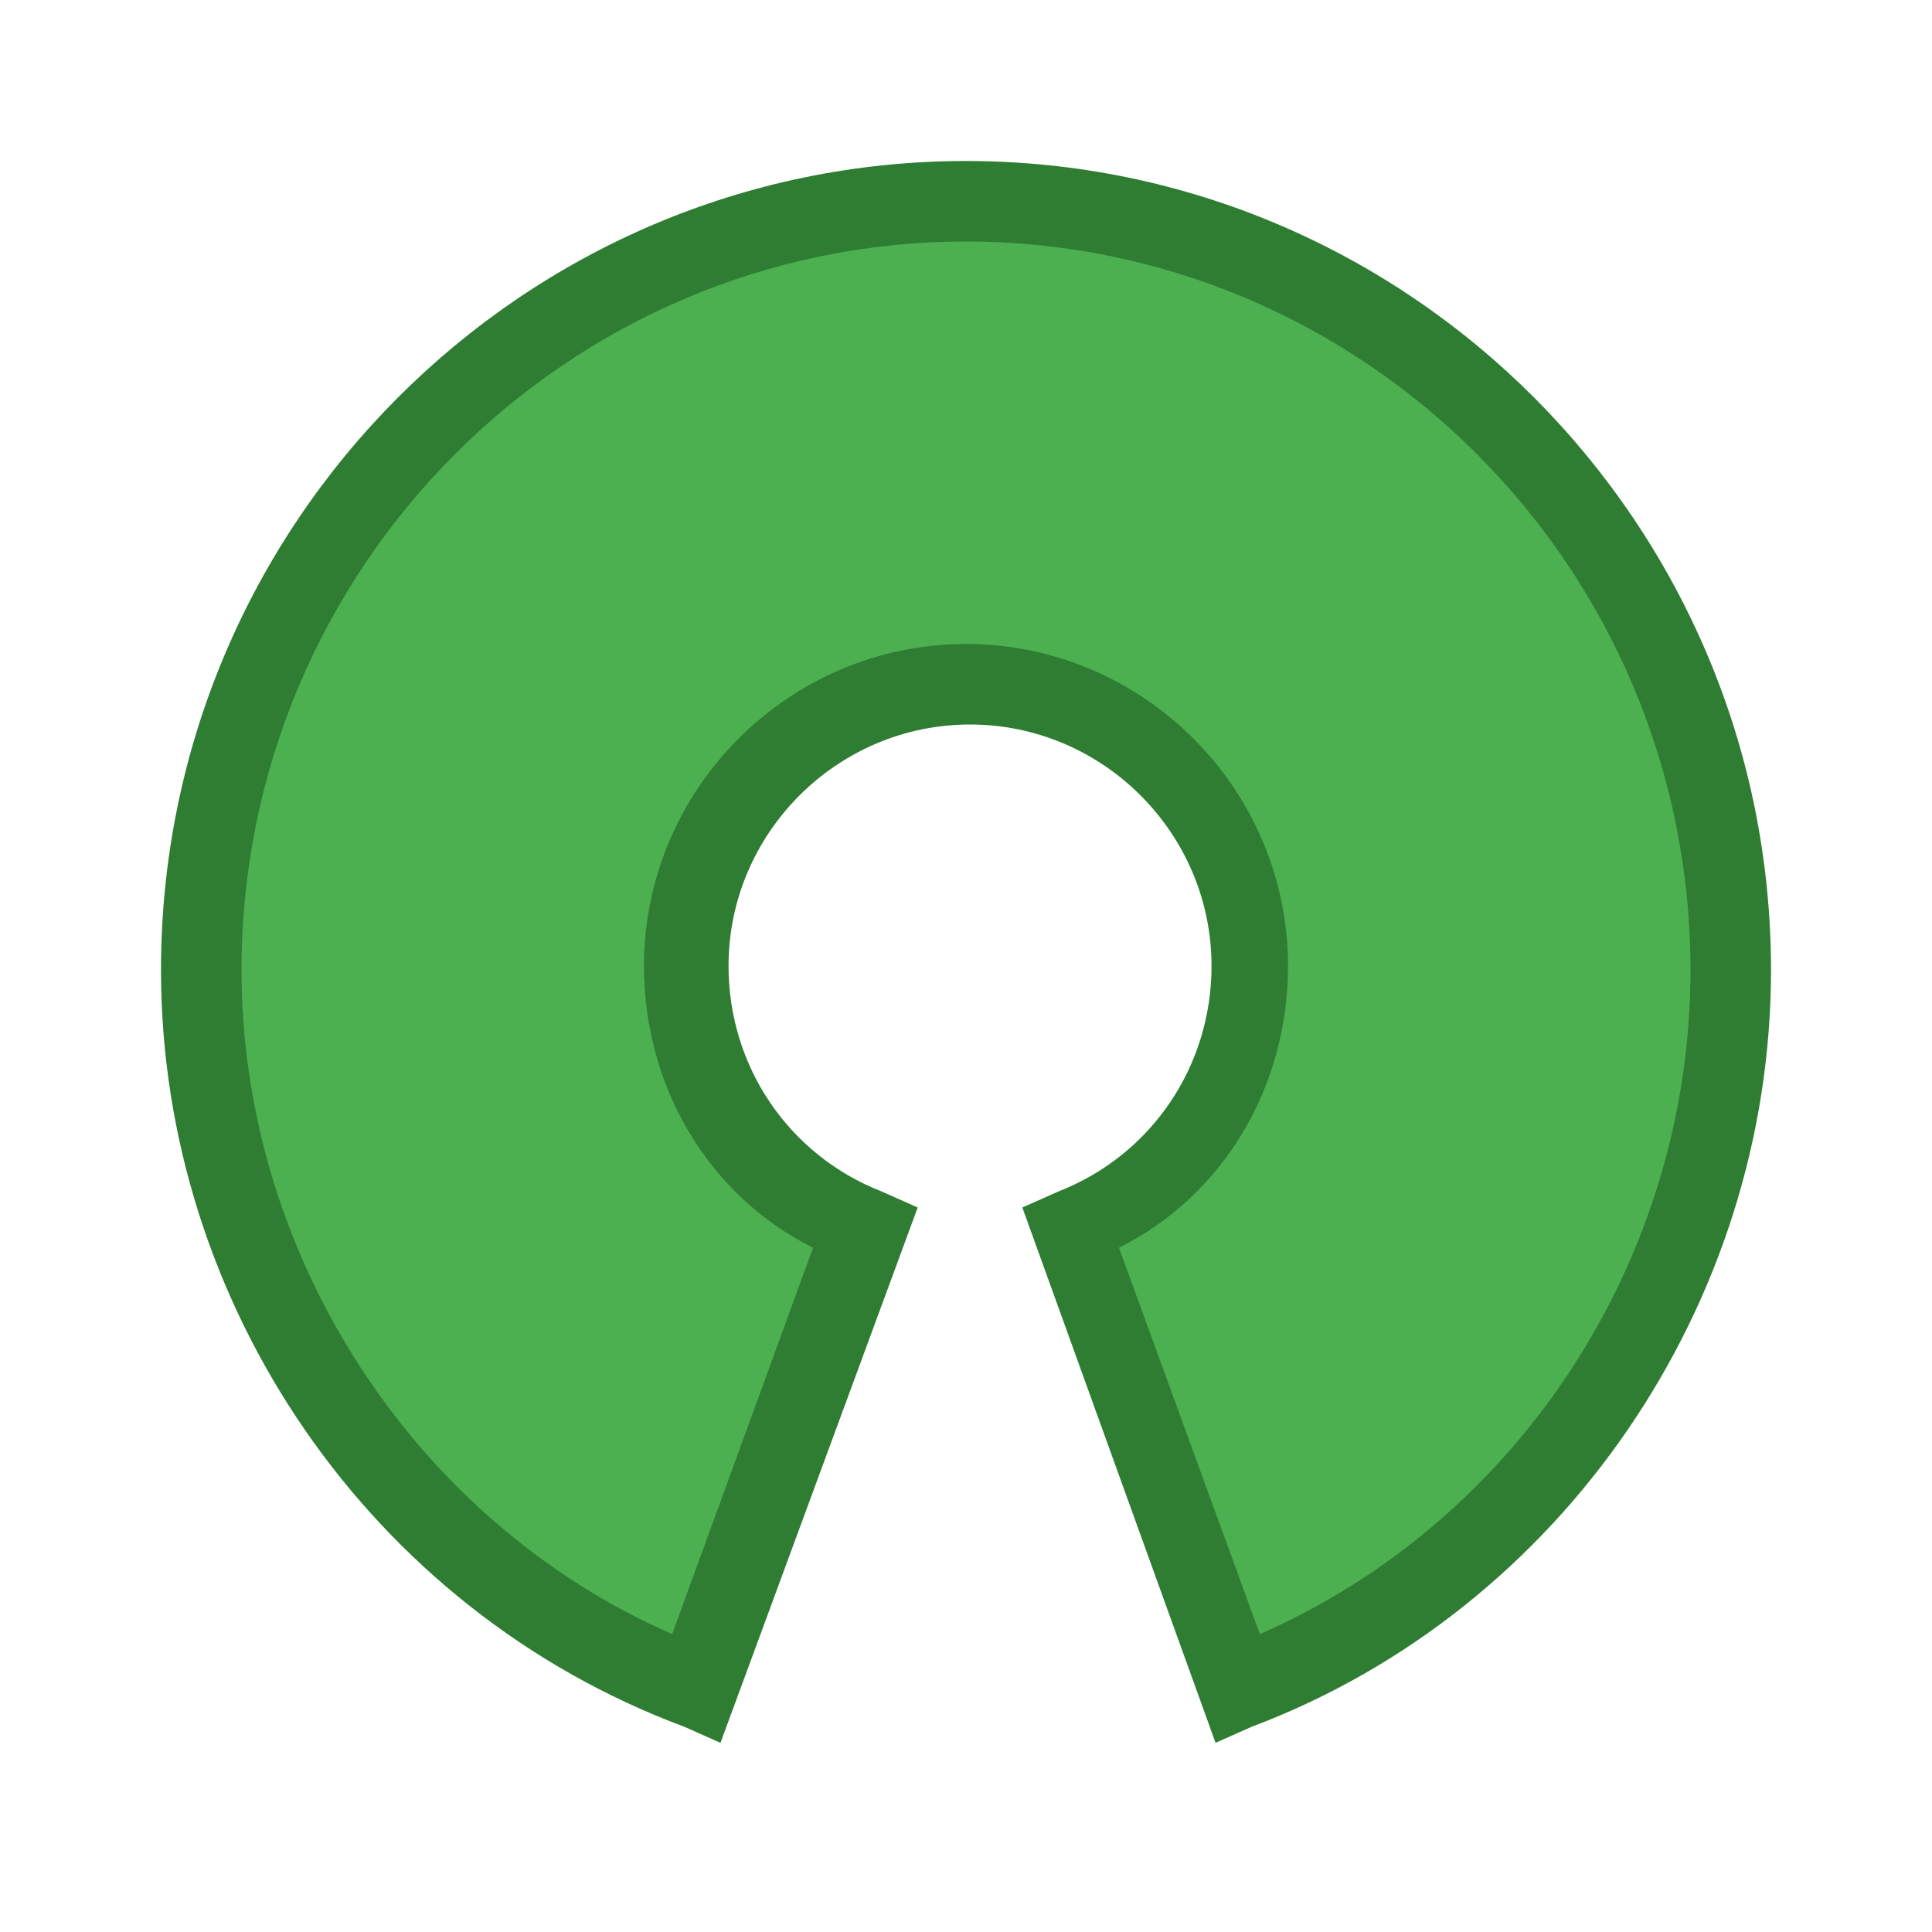
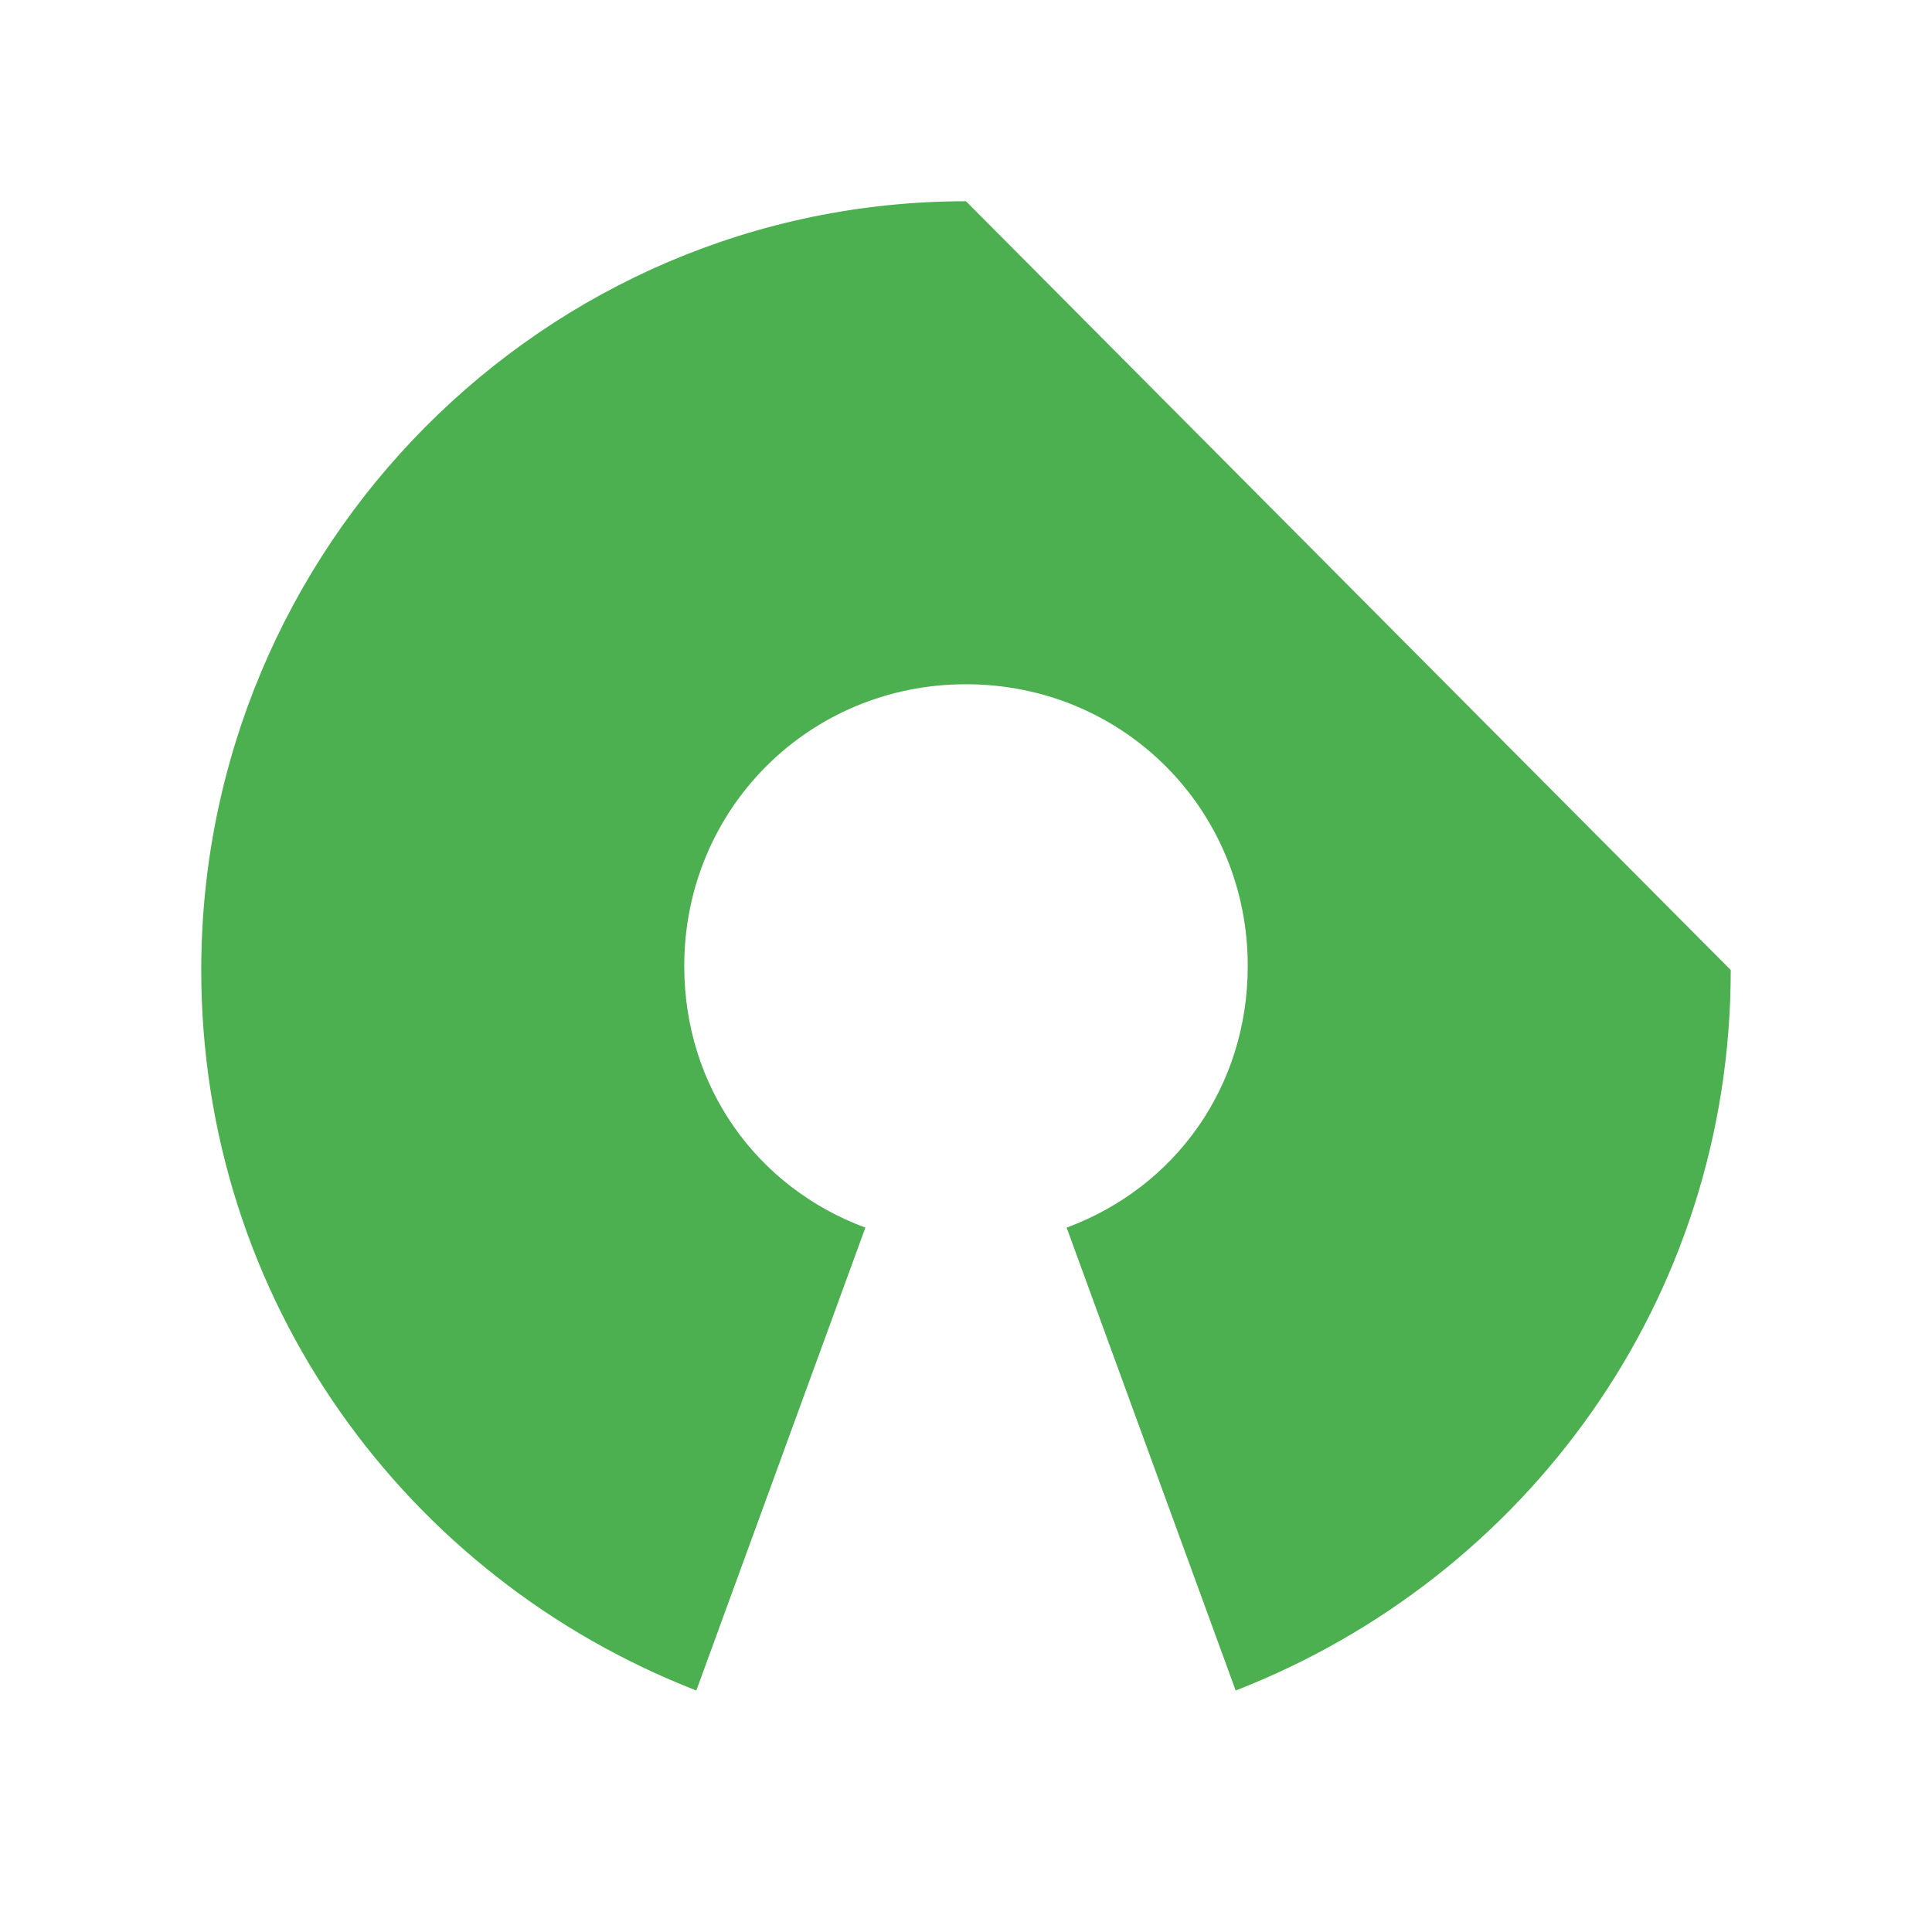
<svg xmlns="http://www.w3.org/2000/svg" viewBox="0 0 48 48" width="480" height="480">
-   <path fill="#4caf50" d="M24,5C13.5,5,5,13.6,5,24.1c0,8.2,5.1,15.1,12.3,17.9l4.2-11.5C18.8,29.5,17,27,17,24 c0-3.9,3.1-7,7-7s7,3.1,7,7c0,3-1.8,5.5-4.5,6.5L30.7,42C37.9,39.2,43,32.3,43,24.1C43,13.6,34.5,5,24,5z" />
-   <path fill="#2e7d32" d="M17.9,43.3l-0.9-0.4C9.2,40,4,32.4,4,24.1C4,13,13,4,24,4c11,0,20,9,20,20.1 c0,8.3-5.2,15.9-12.9,18.8l-0.9,0.4l-4.8-13.3l0.9-0.4c2.3-0.9,3.8-3.1,3.8-5.6c0-3.3-2.7-6-6-6s-6,2.7-6,6c0,2.5,1.5,4.7,3.8,5.6 l0.9,0.4L17.9,43.3z M24,6C14.1,6,6,14.1,6,24.1c0,7.1,4.3,13.7,10.7,16.5l3.5-9.6C17.6,29.7,16,27,16,24c0-4.4,3.6-8,8-8 s8,3.6,8,8c0,3-1.6,5.7-4.2,7l3.5,9.6C37.7,37.8,42,31.3,42,24.1C42,14.1,33.9,6,24,6z" />
+   <path fill="#4caf50" d="M24,5C13.5,5,5,13.6,5,24.1c0,8.2,5.1,15.1,12.3,17.9l4.2-11.5C18.8,29.5,17,27,17,24 c0-3.9,3.1-7,7-7s7,3.1,7,7c0,3-1.8,5.5-4.5,6.5L30.7,42C37.9,39.2,43,32.3,43,24.1z" />
</svg>